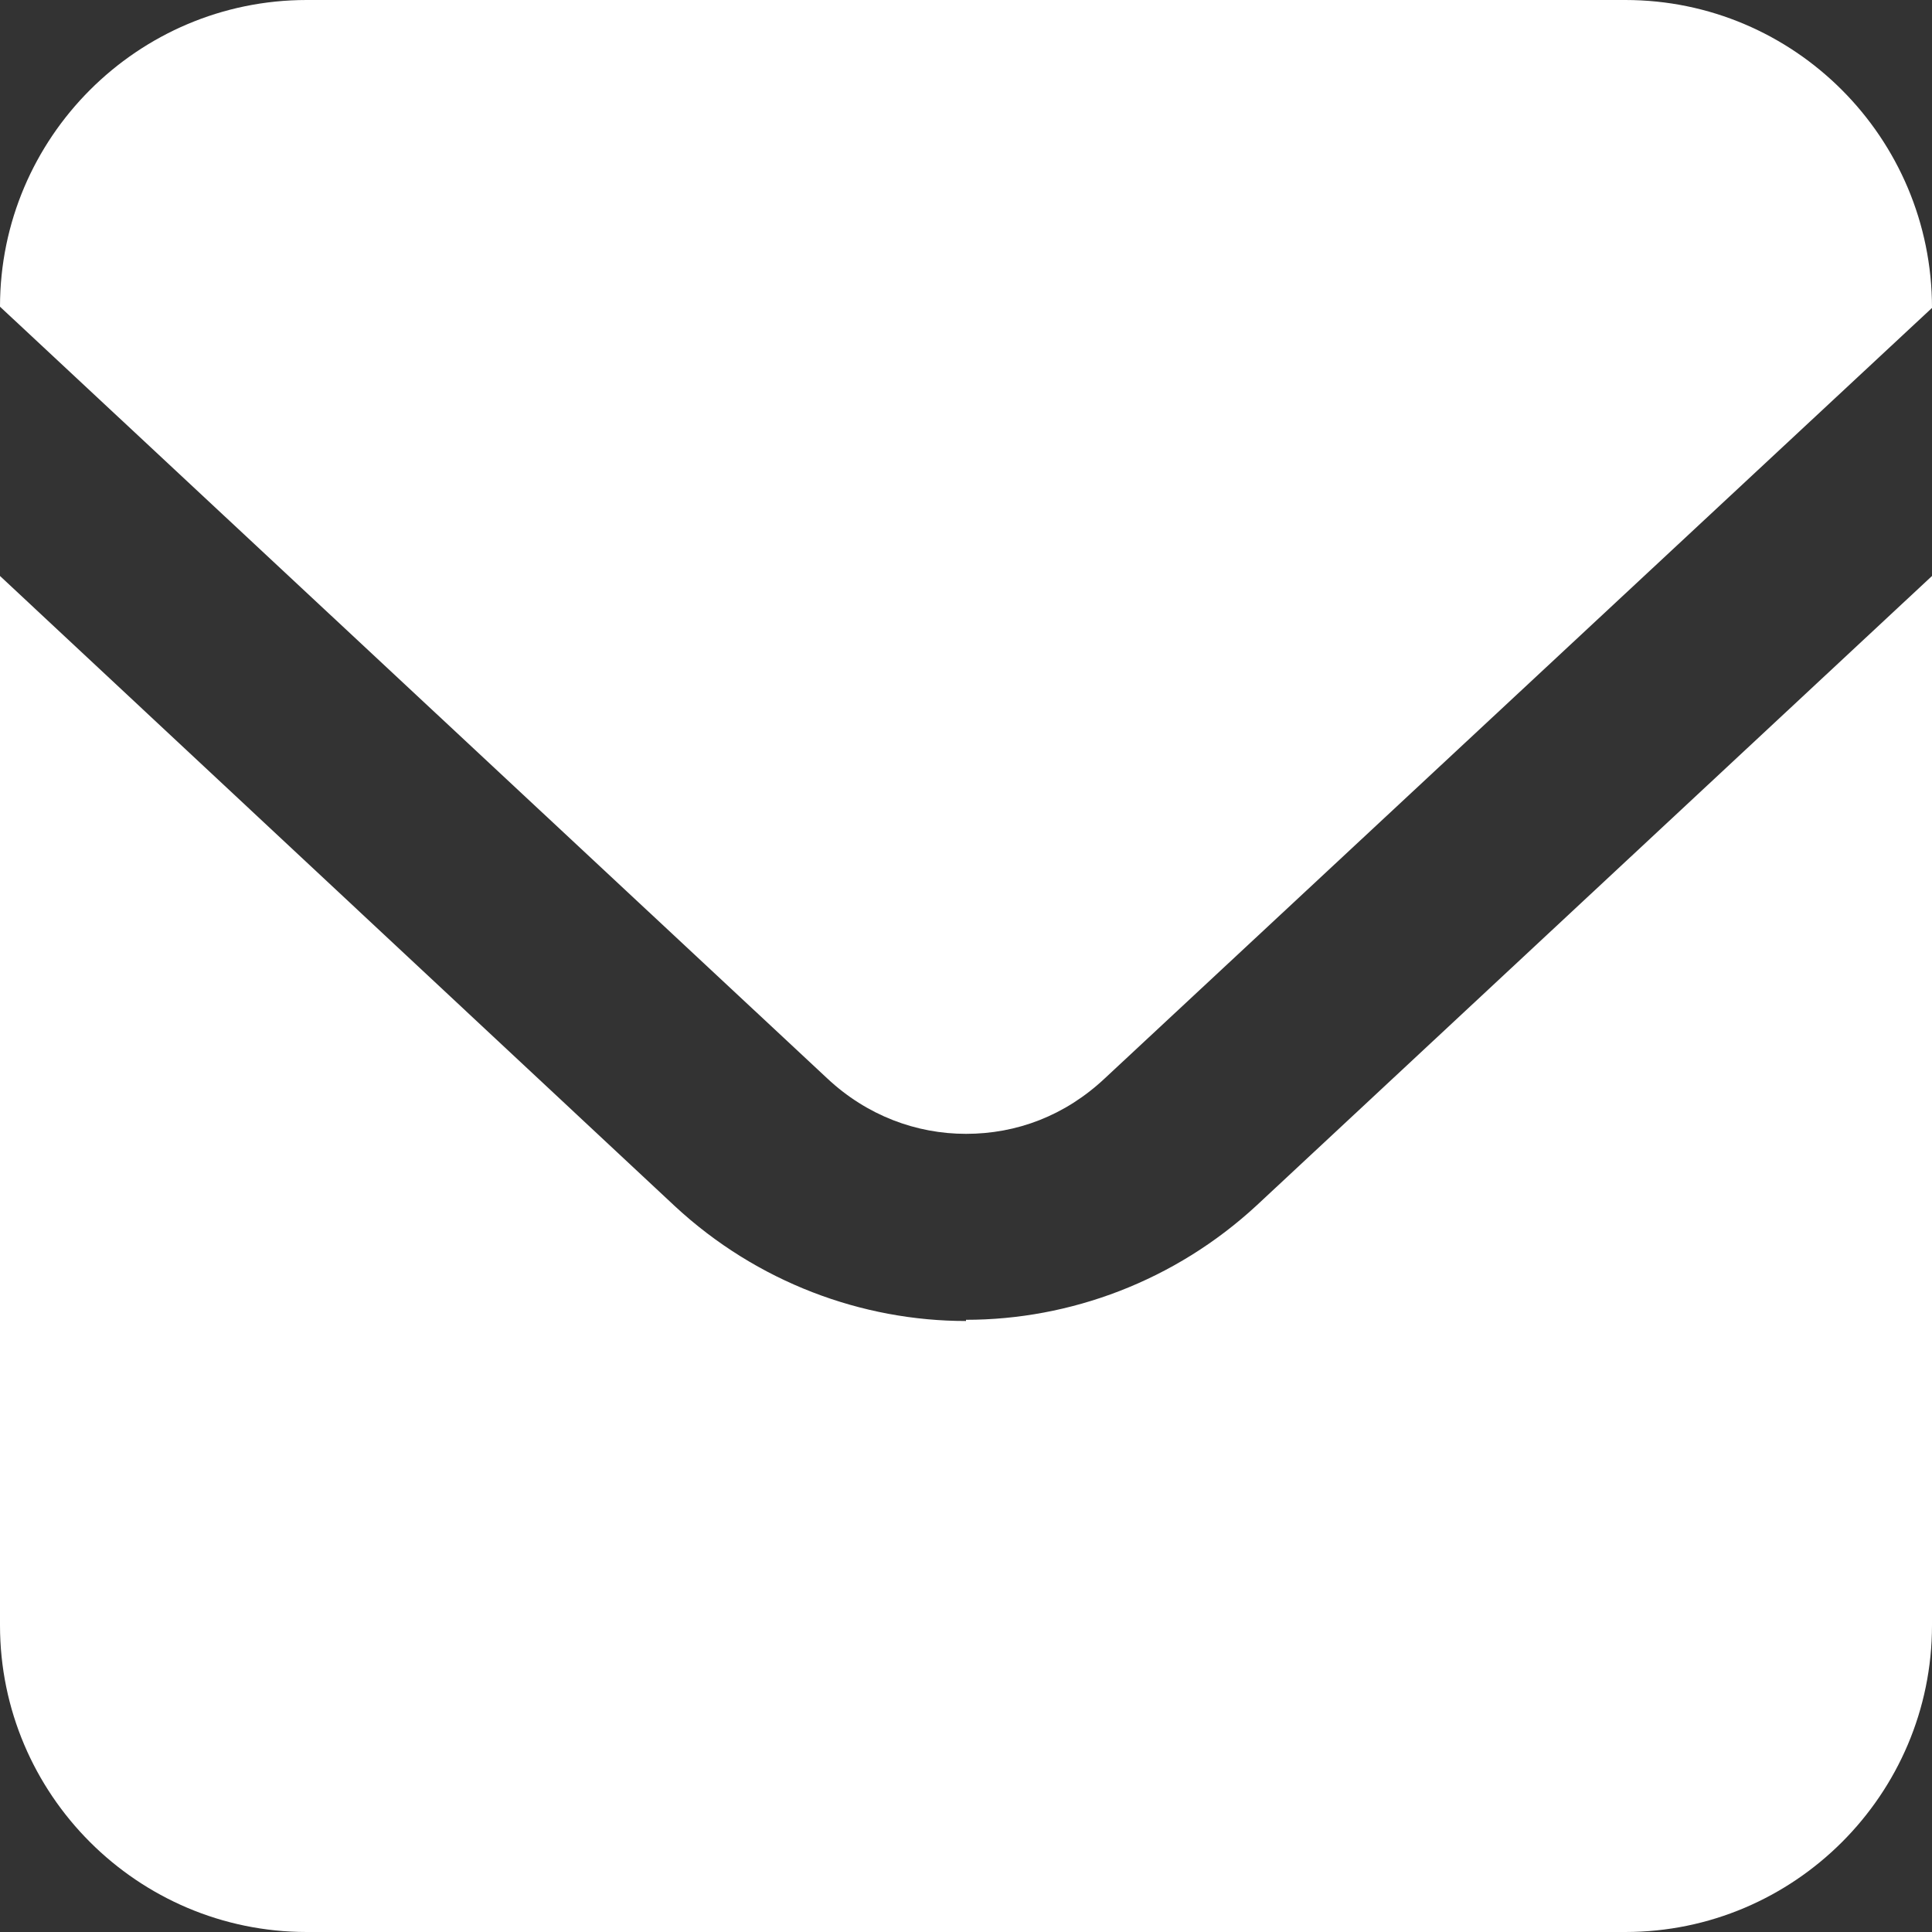
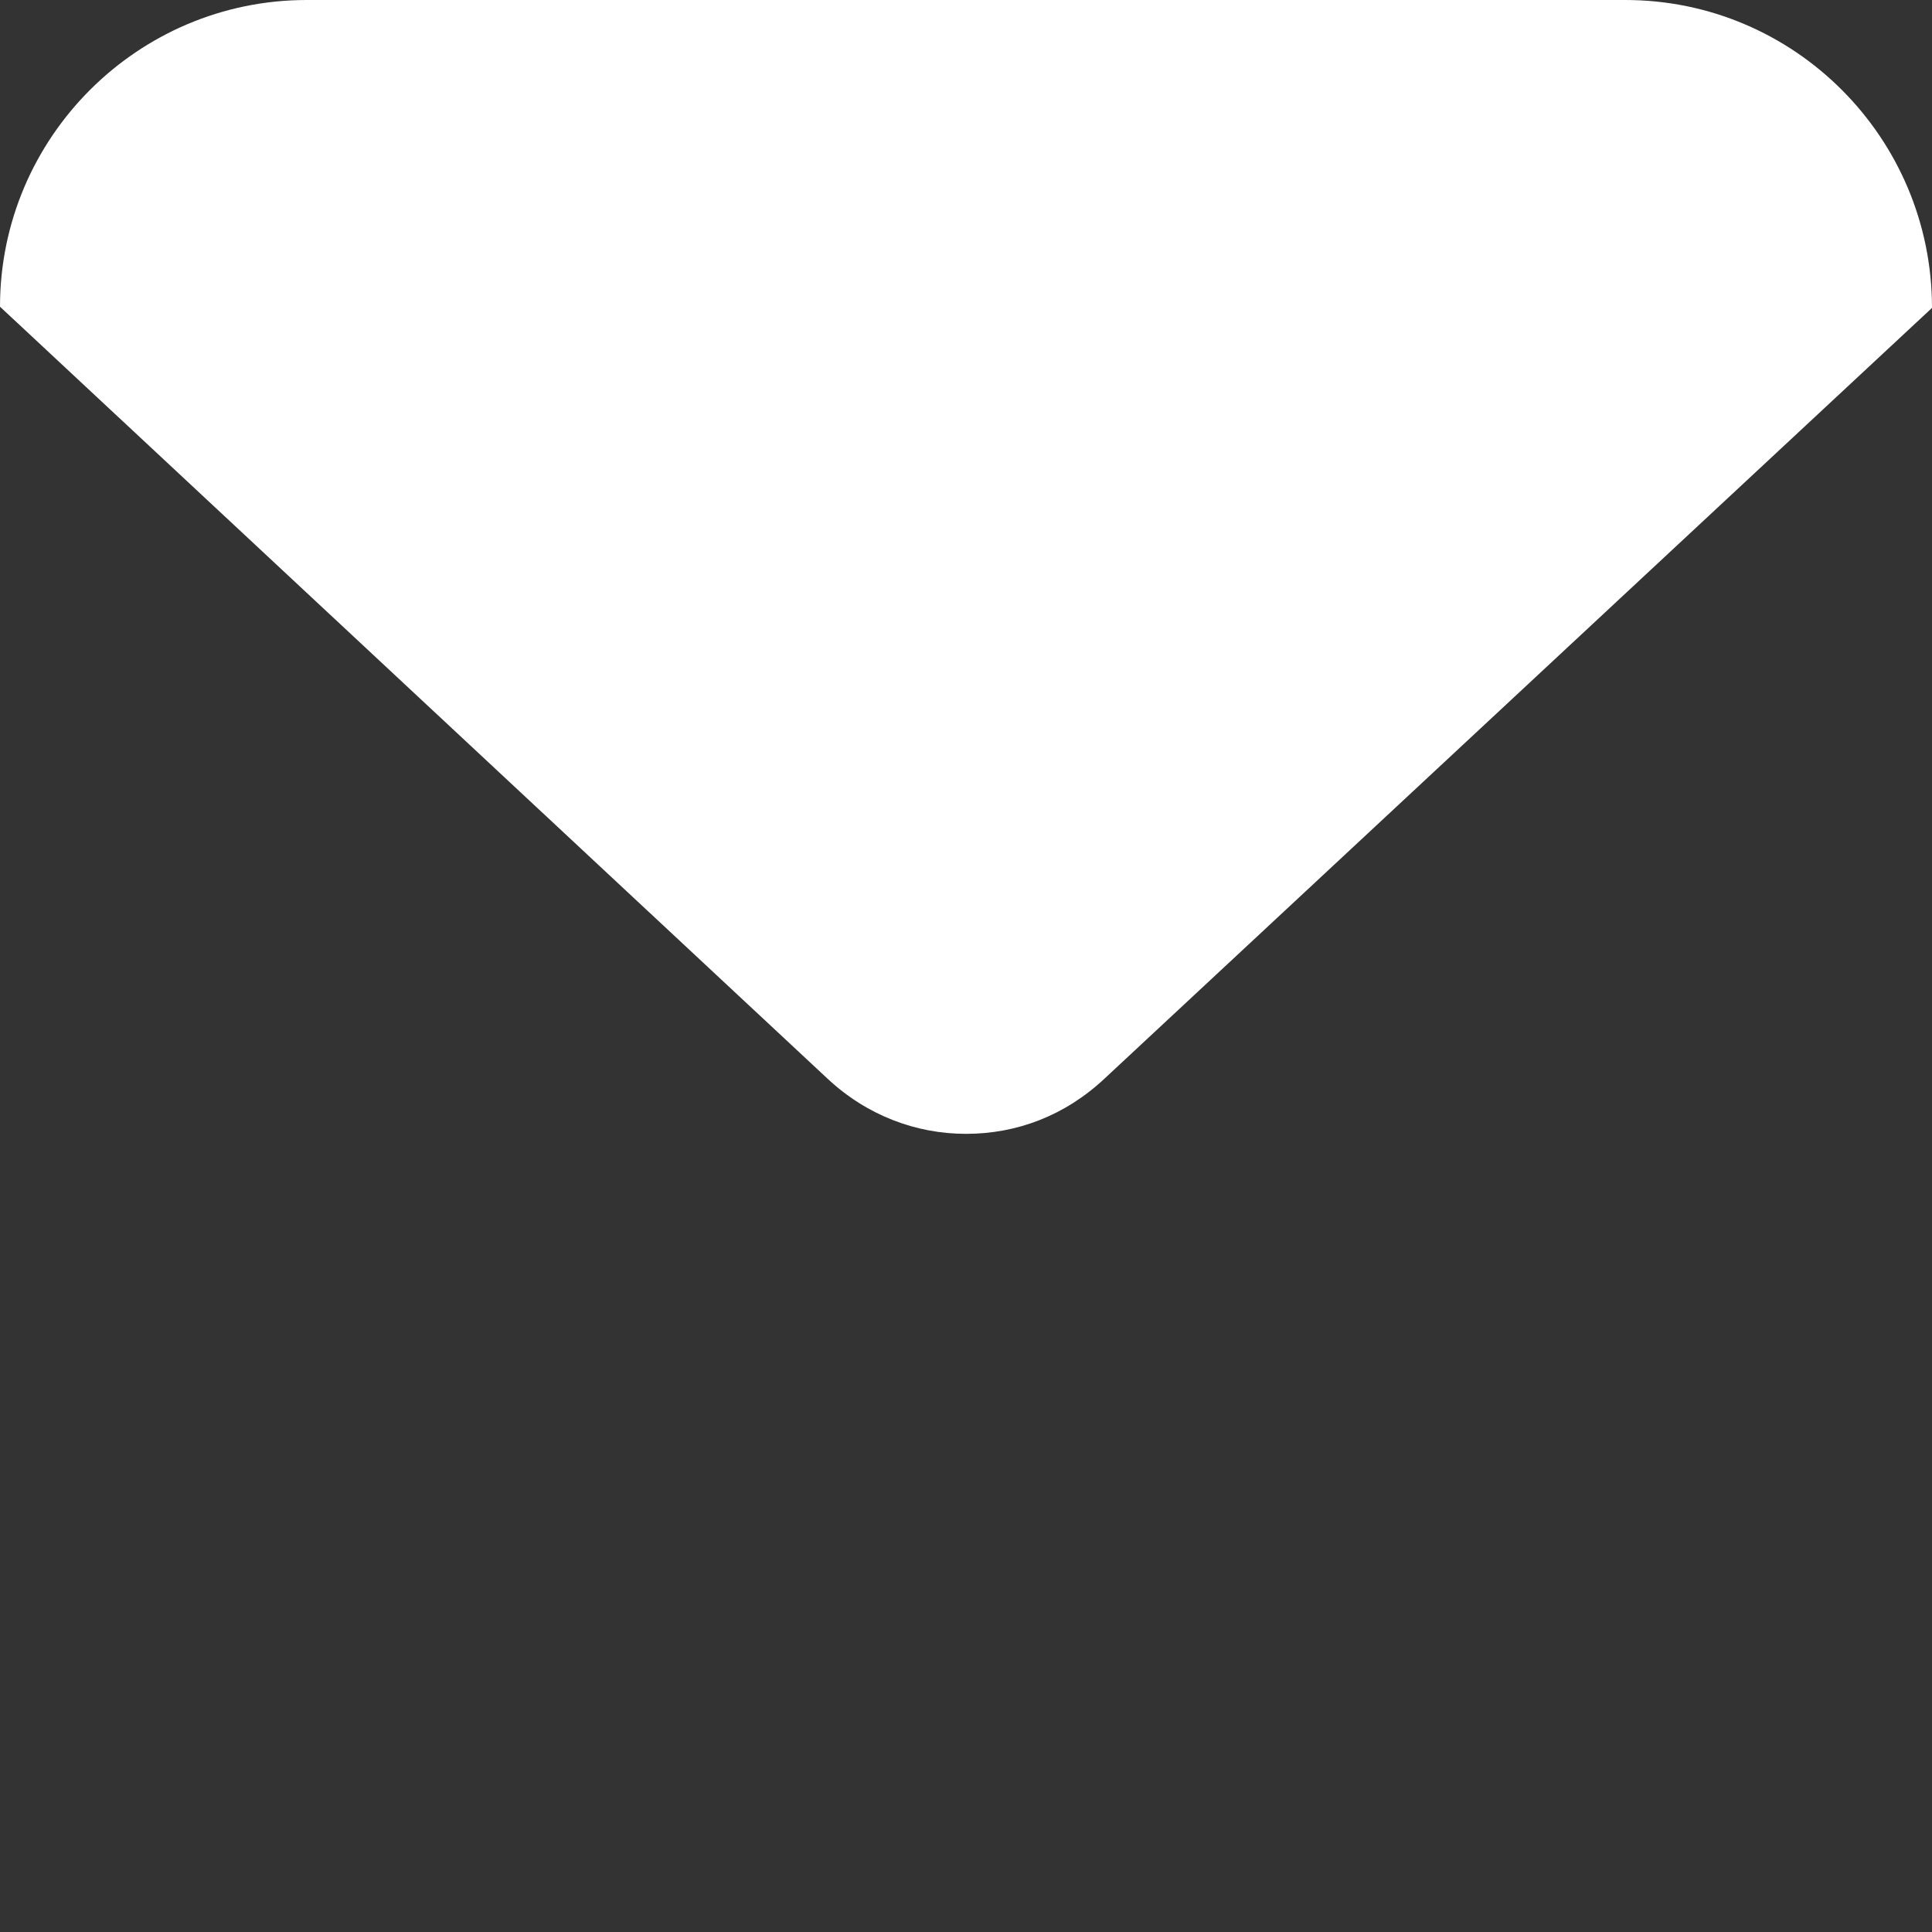
<svg xmlns="http://www.w3.org/2000/svg" id="_レイヤー_2" width="16" height="16" viewBox="0 0 16 16">
  <rect x="0" y="0" width="16" height="16" fill="#333333" stroke="none" />
  <defs>
    <style>.cls-1{fill:#fff;stroke-width:0px;}</style>
  </defs>
  <g id="_メイン">
    <g id="_アートワーク_130">
      <g id="_アートワーク_130-2">
        <path class="cls-1" d="m13.46,0H2.54C1.14,0,0,1.14,0,2.54h0s6.85,6.39,6.85,6.39c.33.31.74.46,1.15.46.42,0,.82-.15,1.15-.46l6.85-6.38h0c0-1.41-1.14-2.55-2.54-2.55Z" />
-         <path class="cls-1" d="m8,10.94c-.86,0-1.73-.32-2.41-.95L0,4.77v8.69c0,1.4,1.14,2.54,2.54,2.54h10.92c1.4,0,2.54-1.14,2.54-2.54V4.77l-5.59,5.21c-.68.63-1.55.95-2.41.95Z" />
      </g>
    </g>
  </g>
</svg>